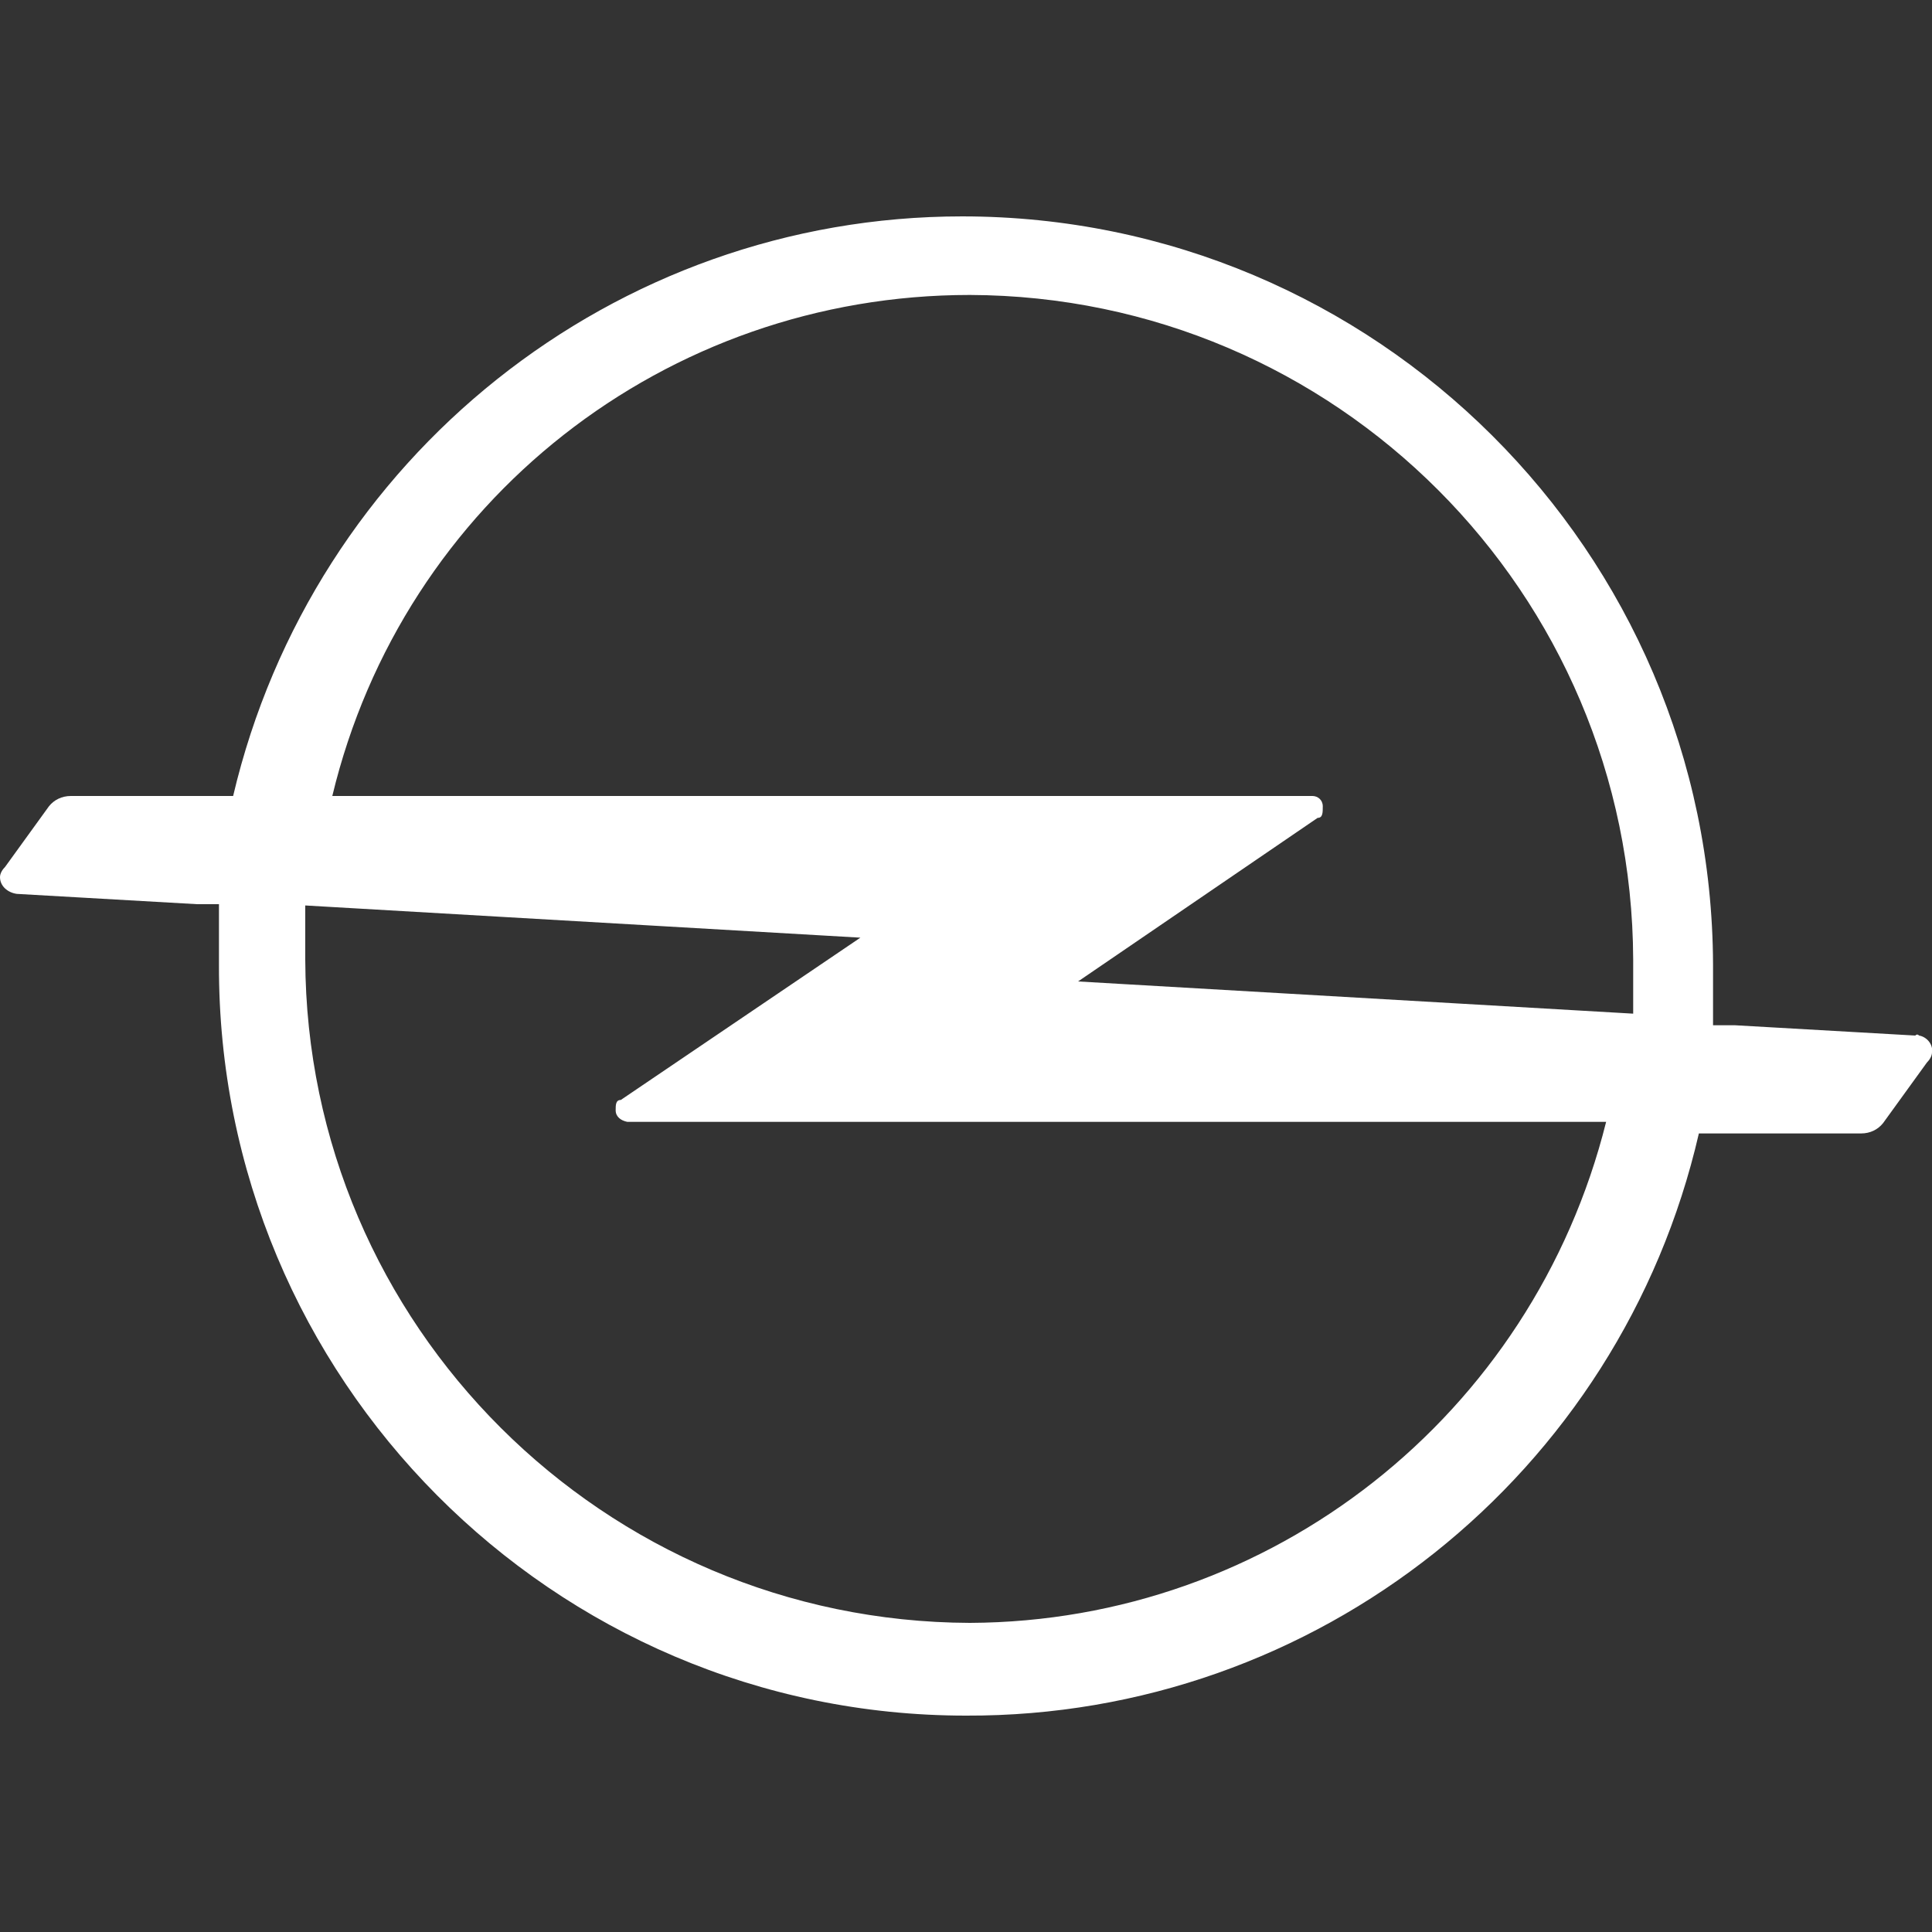
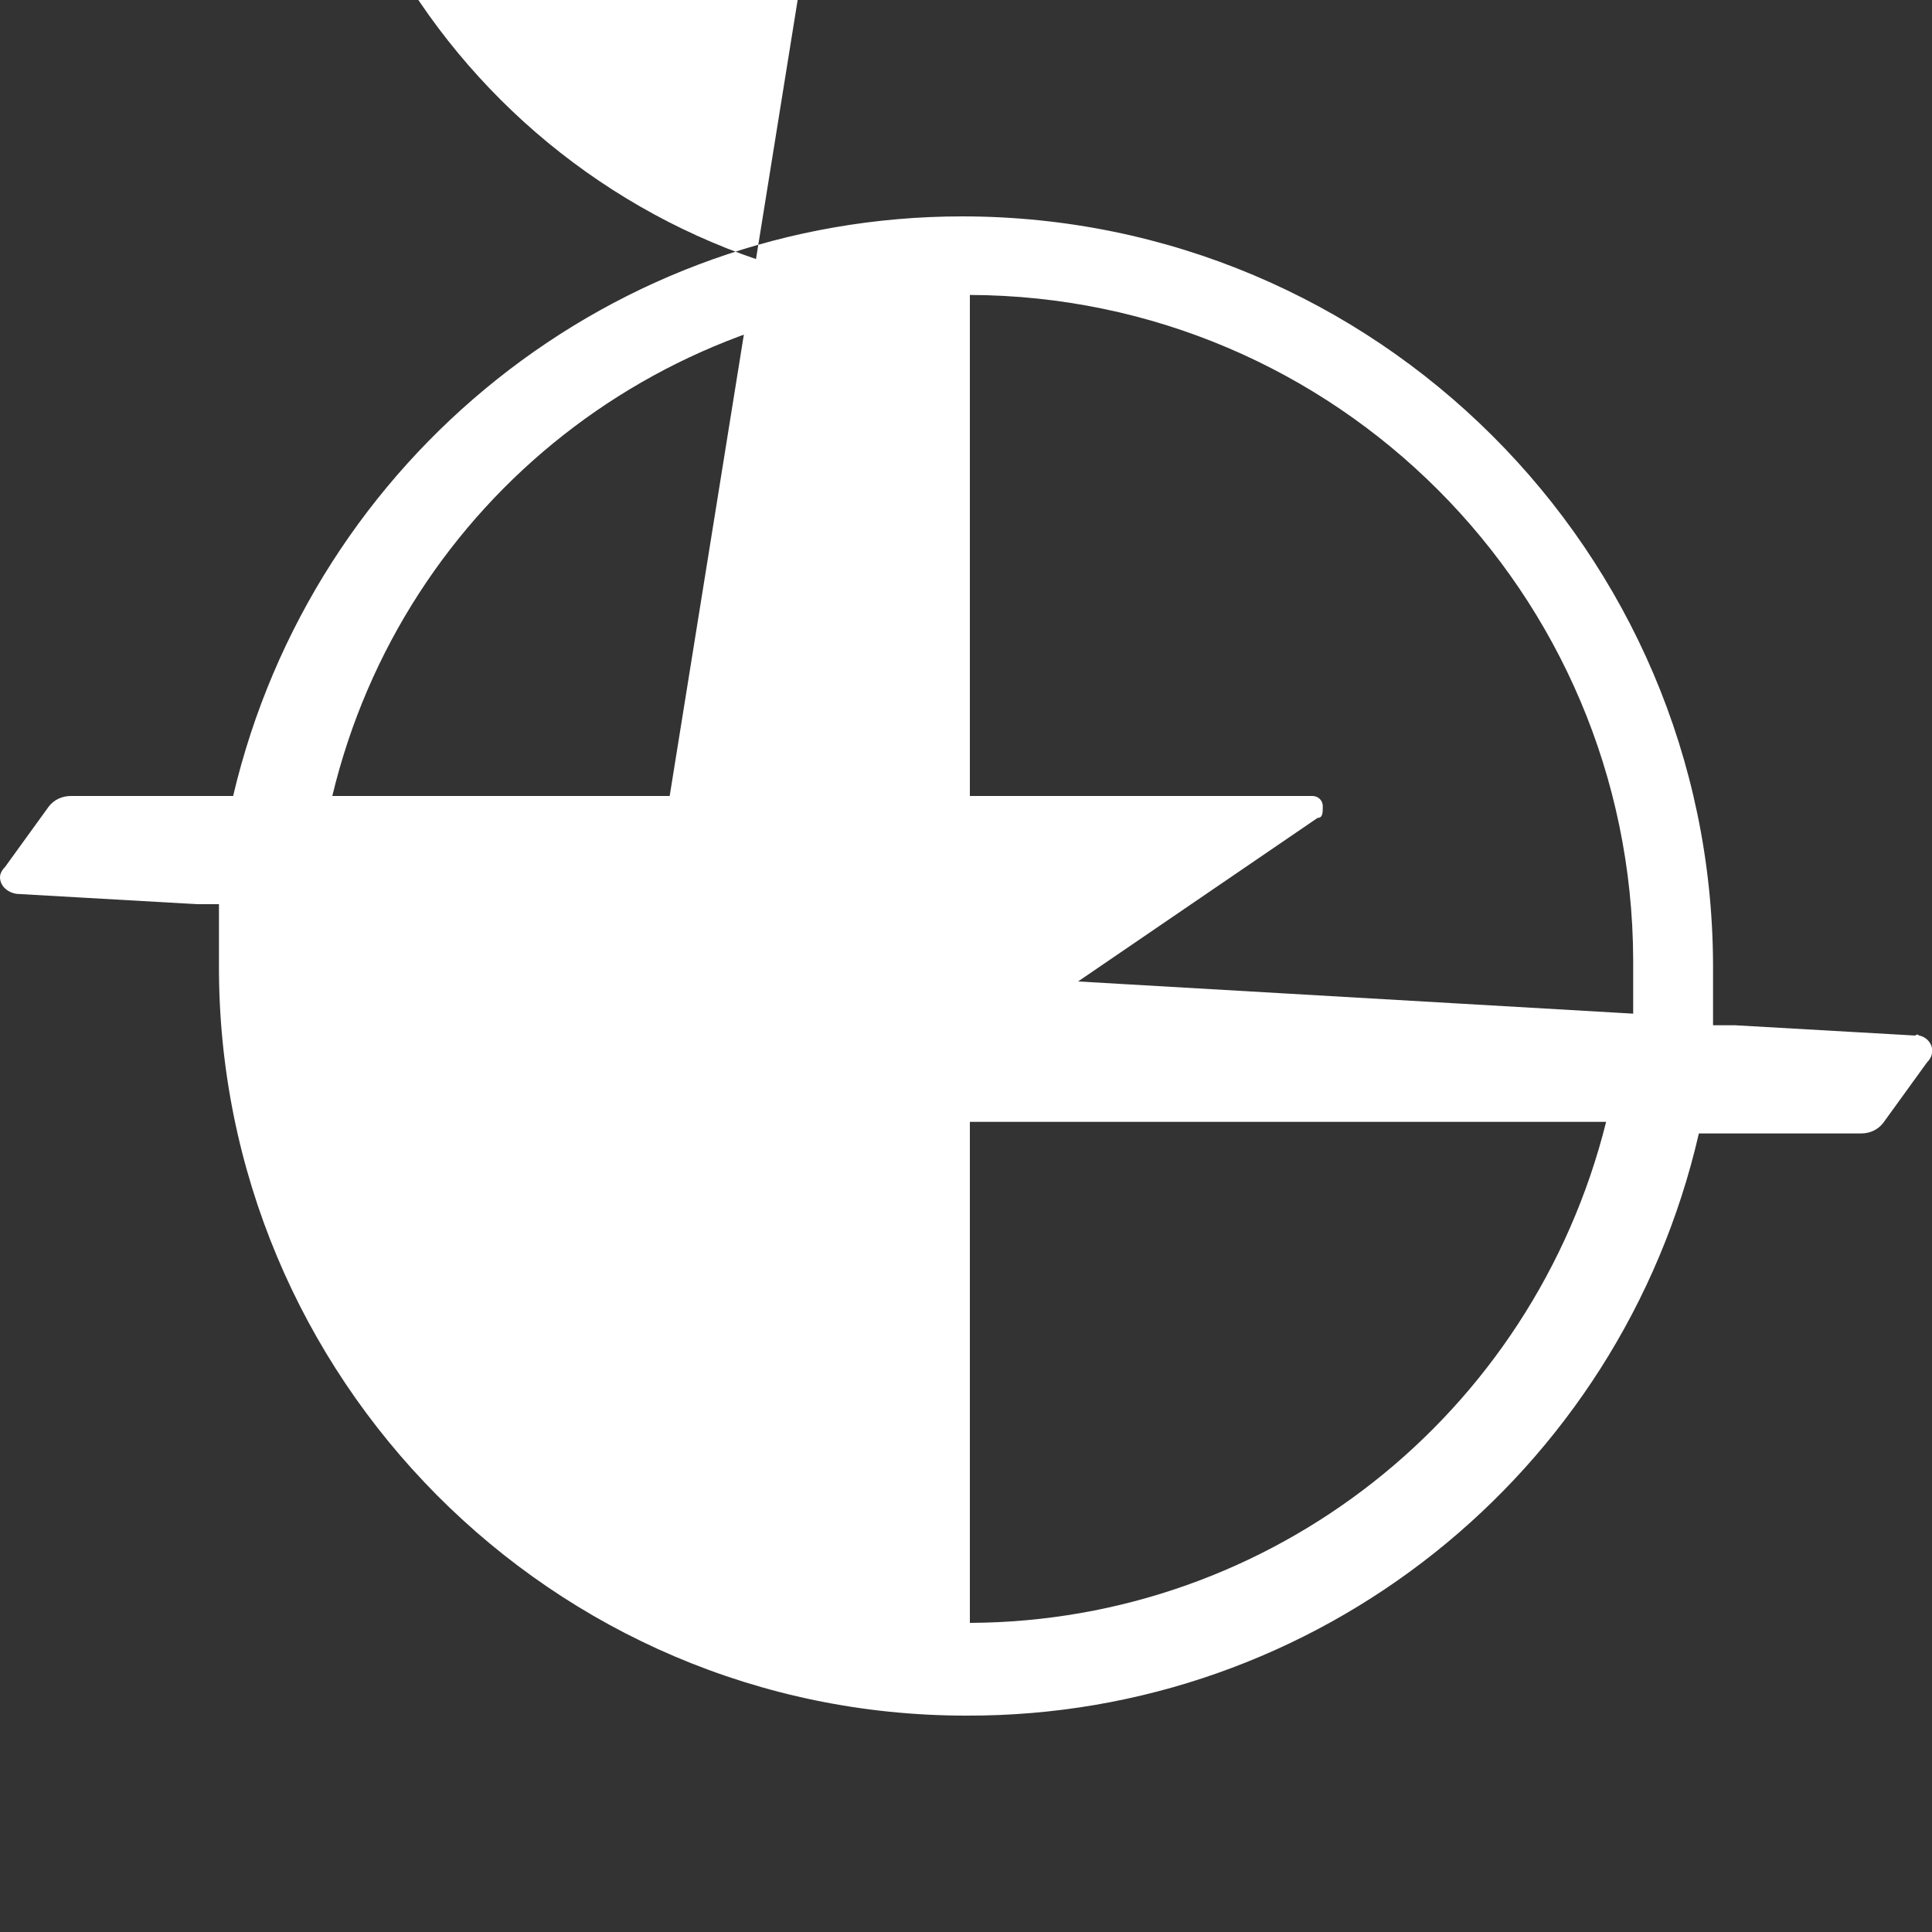
<svg xmlns="http://www.w3.org/2000/svg" version="1.1" id="Capa_1" x="0px" y="0px" viewBox="0 0 150 150" style="enable-background:new 0 0 150 150;" xml:space="preserve">
  <rect x="0" y="0" width="150" height="150" fill="#333333" stroke="none" />
  <style type="text/css">
	.st0{fill:#FFFFFF;}
</style>
-   <path class="st0" d="M148.7,80.4l-14-0.8H133v-4.7c-0.1-32.1-26.2-58.1-58.3-58.1c-27,0-50.4,18.7-56.6,45H5.5  c-0.7,0-1.3,0.3-1.7,0.8l-3.4,4.7C0.2,67.5,0,67.8,0,68.1c0,0.7,0.6,1.2,1.3,1.3l14,0.8H17v4.7c-0.1,32.1,25.9,58.3,58,58.3  c27.2,0.1,50.8-18.7,56.9-45.2h12.6c0.7,0,1.3-0.3,1.7-0.8l3.4-4.7c0.2-0.2,0.4-0.5,0.4-0.8c0.1-0.6-0.4-1.2-1-1.3  C148.9,80.3,148.8,80.3,148.7,80.4z M75.3,22.9c28.4,0.1,51.4,23.1,51.5,51.6v4.2l0,0l-43.1-2.5l18.6-12.7c0.4,0,0.4-0.4,0.4-0.9  s-0.4-0.8-0.8-0.8H25.8C31.3,38.9,51.7,22.9,75.3,22.9L75.3,22.9z M75.3,126c-28.4-0.1-51.5-23.1-51.6-51.5v-4.2l43.1,2.5L48.2,85.4  c-0.4,0-0.4,0.4-0.4,0.8c0,0.5,0.4,0.8,0.9,0.9h76C119,109.9,98.7,125.9,75.3,126L75.3,126z" />
+   <path class="st0" d="M148.7,80.4l-14-0.8H133v-4.7c-0.1-32.1-26.2-58.1-58.3-58.1c-27,0-50.4,18.7-56.6,45H5.5  c-0.7,0-1.3,0.3-1.7,0.8l-3.4,4.7C0.2,67.5,0,67.8,0,68.1c0,0.7,0.6,1.2,1.3,1.3l14,0.8H17v4.7c-0.1,32.1,25.9,58.3,58,58.3  c27.2,0.1,50.8-18.7,56.9-45.2h12.6c0.7,0,1.3-0.3,1.7-0.8l3.4-4.7c0.2-0.2,0.4-0.5,0.4-0.8c0.1-0.6-0.4-1.2-1-1.3  C148.9,80.3,148.8,80.3,148.7,80.4z M75.3,22.9c28.4,0.1,51.4,23.1,51.5,51.6v4.2l0,0l-43.1-2.5l18.6-12.7c0.4,0,0.4-0.4,0.4-0.9  s-0.4-0.8-0.8-0.8H25.8C31.3,38.9,51.7,22.9,75.3,22.9L75.3,22.9z c-28.4-0.1-51.5-23.1-51.6-51.5v-4.2l43.1,2.5L48.2,85.4  c-0.4,0-0.4,0.4-0.4,0.8c0,0.5,0.4,0.8,0.9,0.9h76C119,109.9,98.7,125.9,75.3,126L75.3,126z" />
</svg>